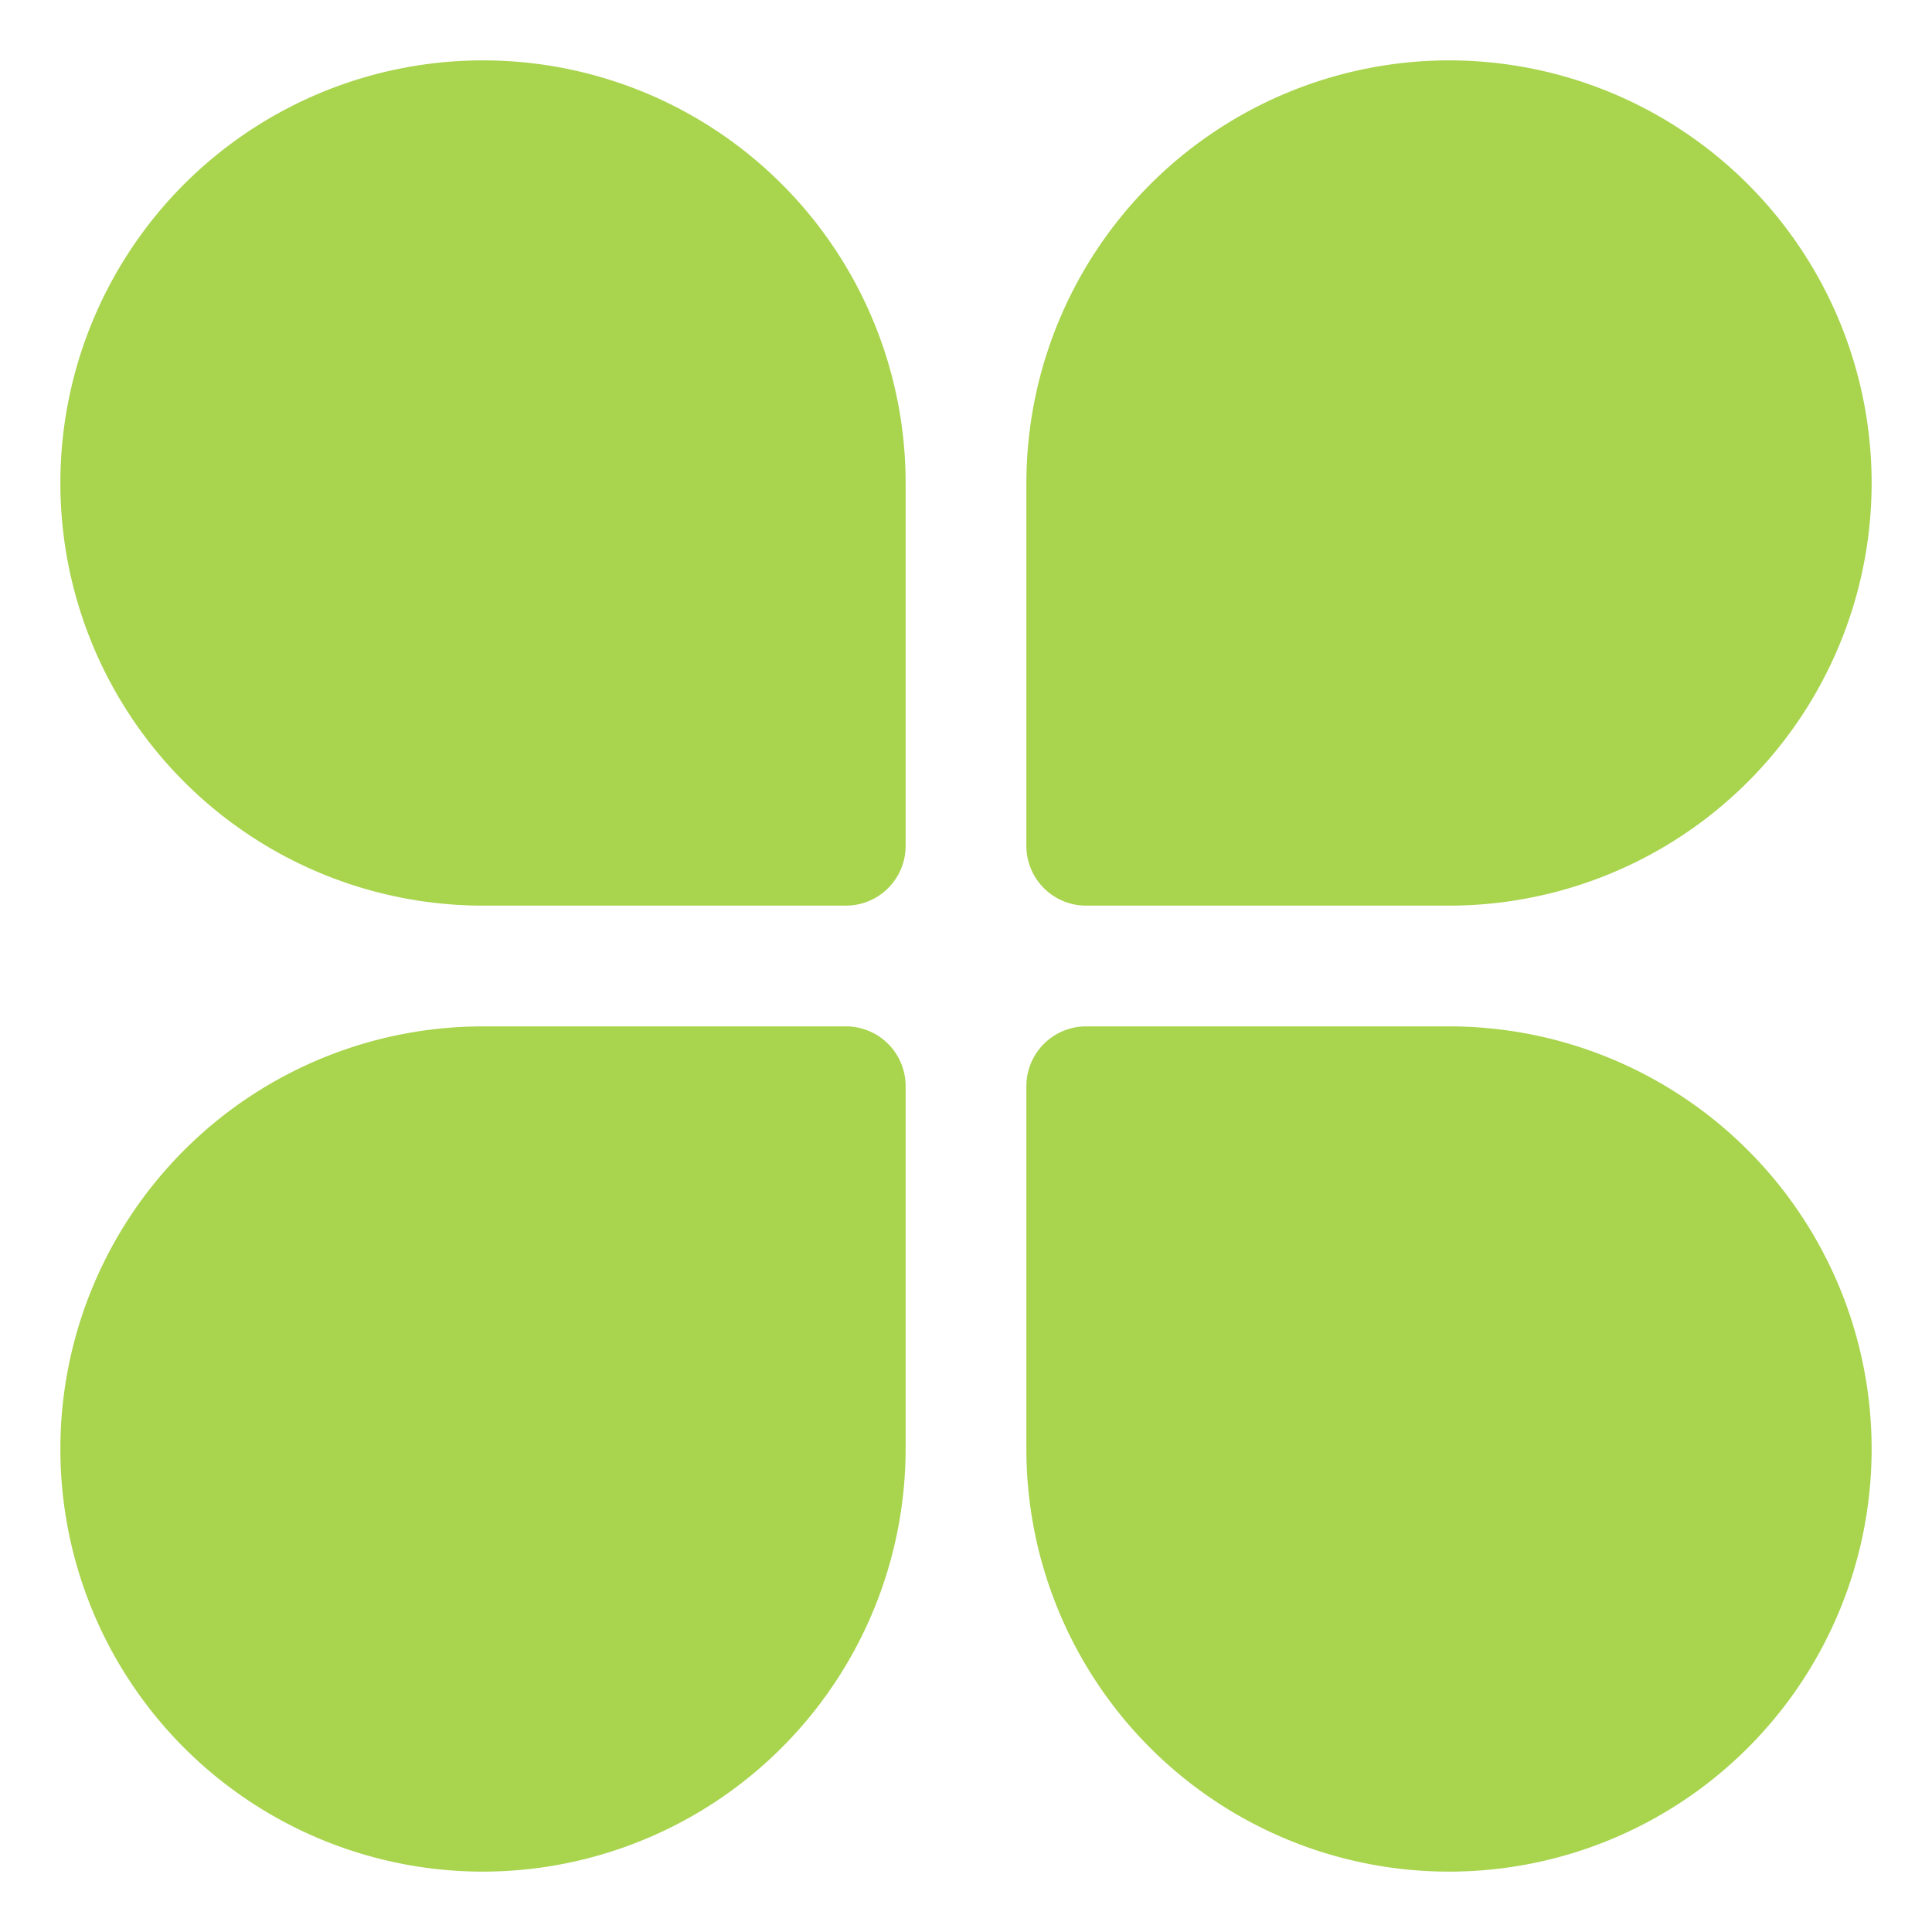
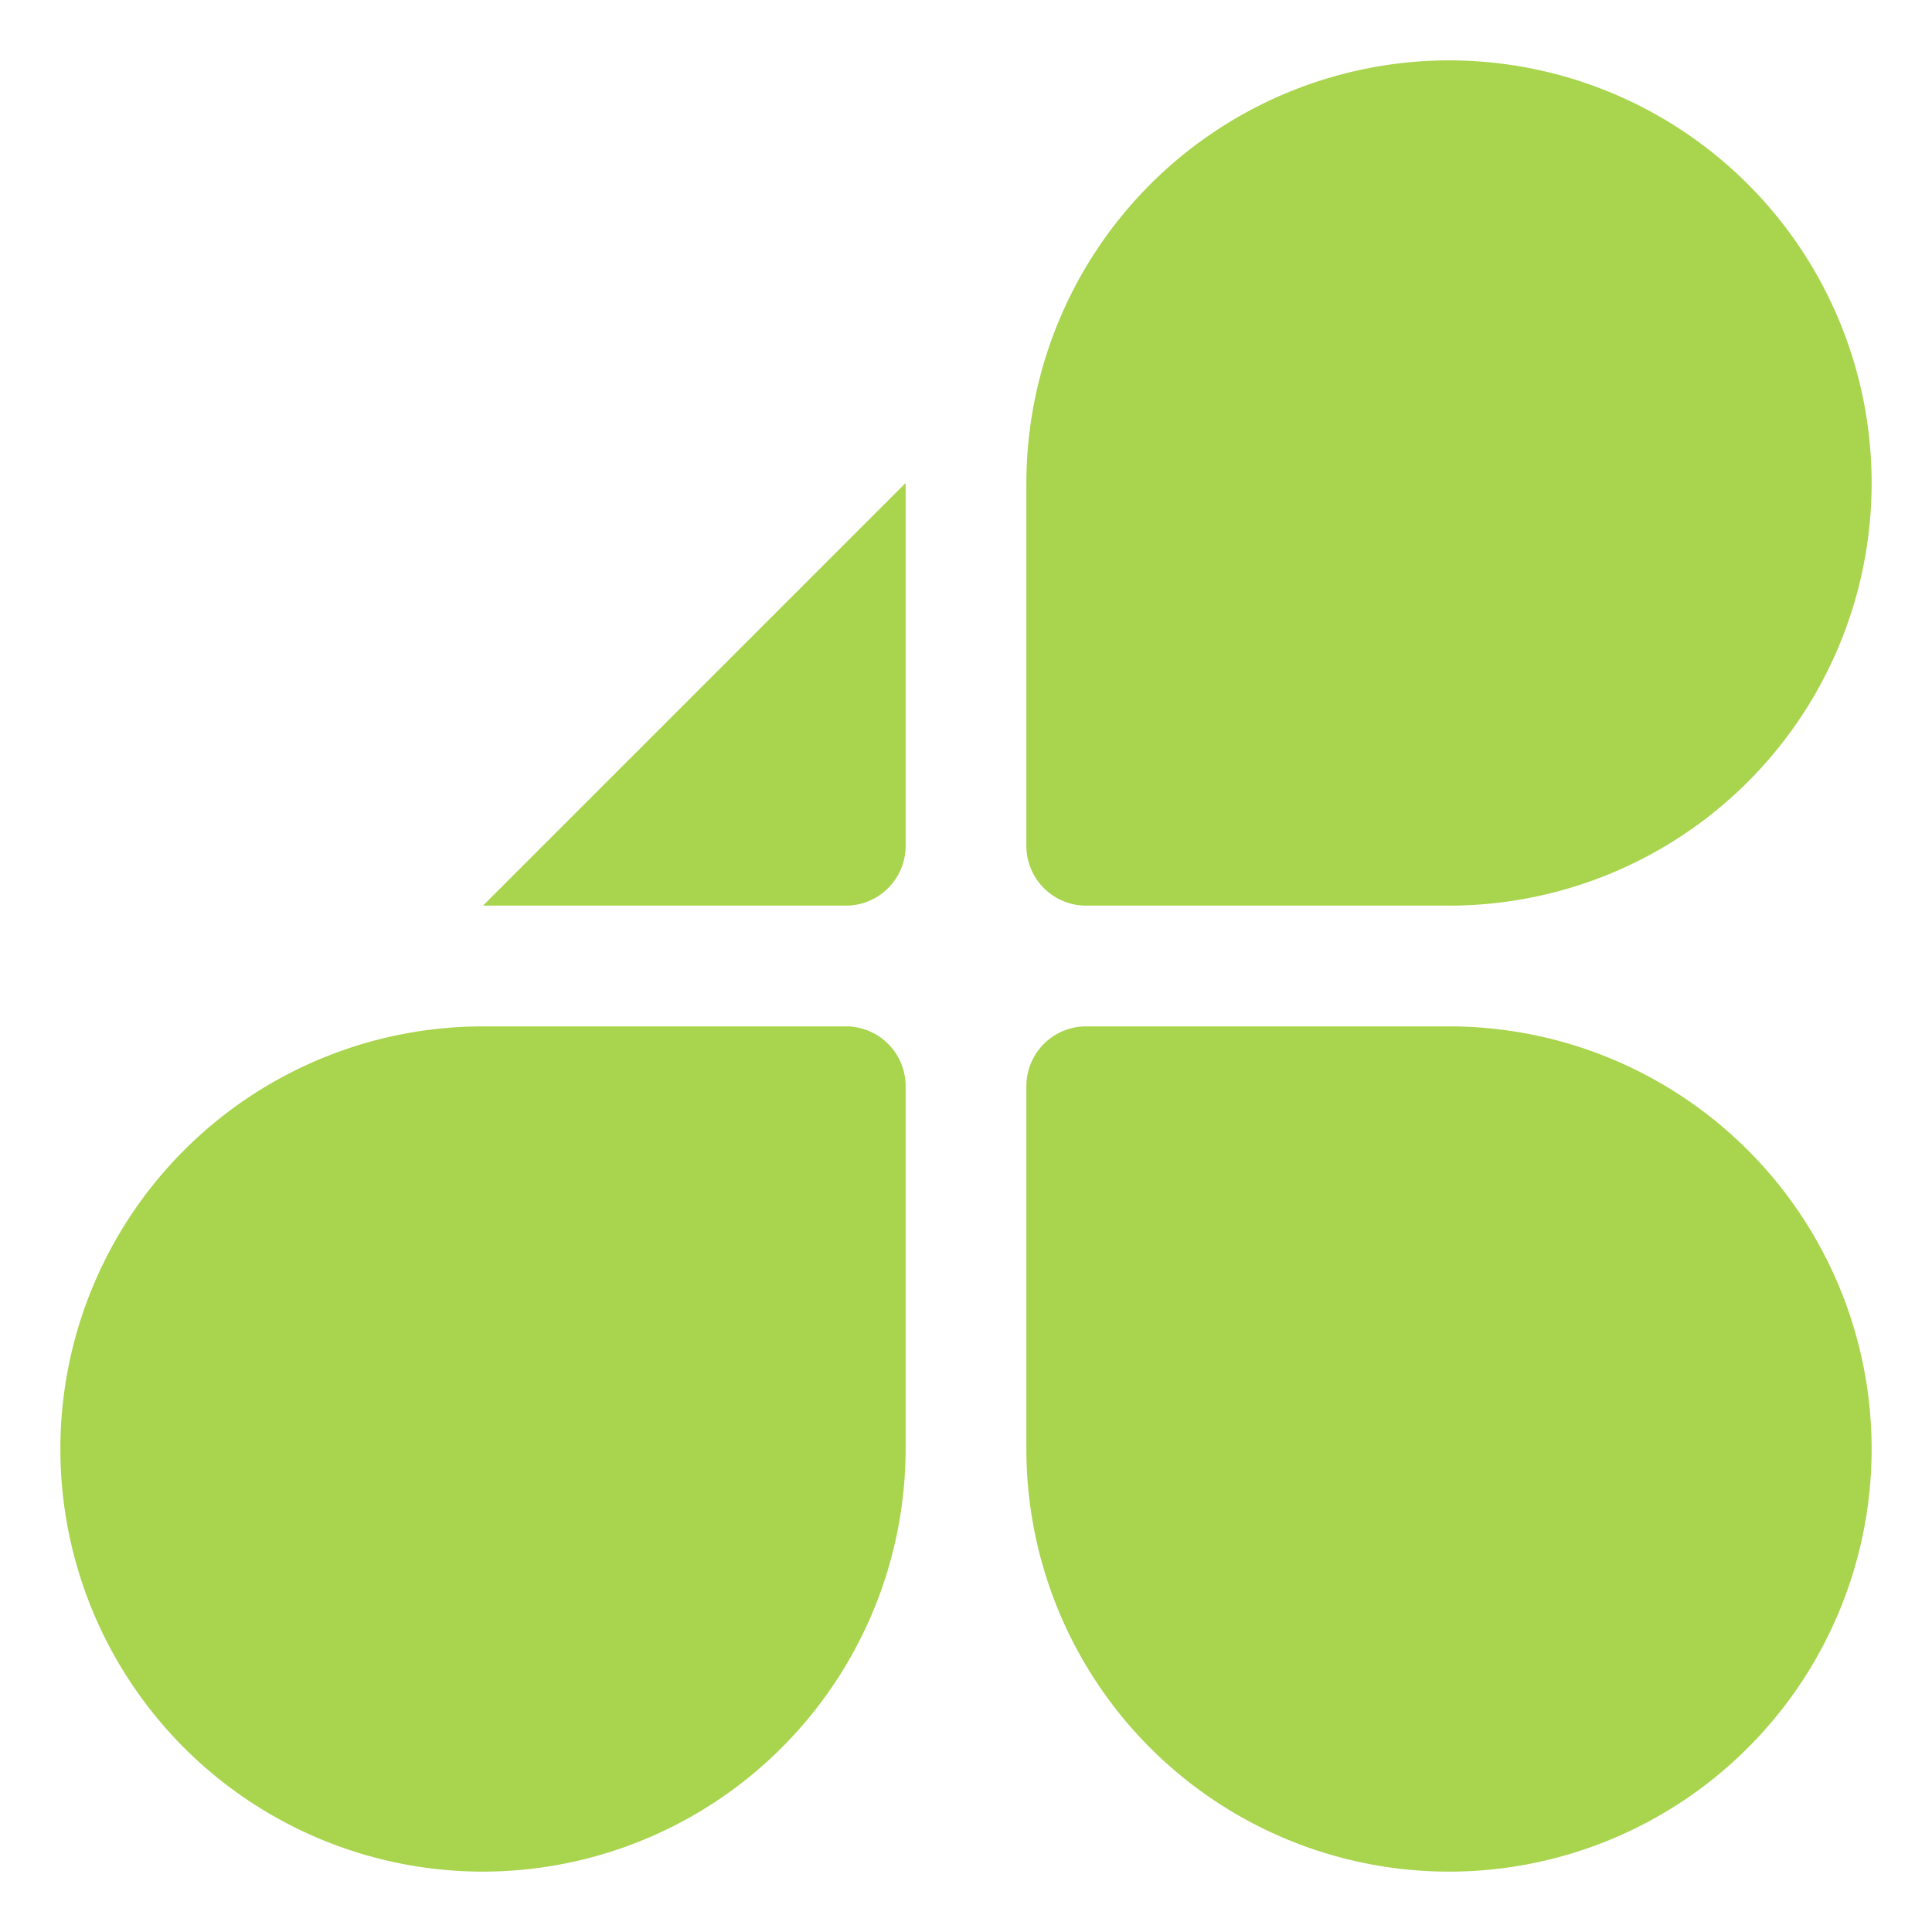
<svg xmlns="http://www.w3.org/2000/svg" width="512" height="512" viewBox="0 0 16 16" style="enable-background:new 0 0 512 512" class="">
  <g>
    <linearGradient id="New_Gradient_Swatch" gradientUnits="userSpaceOnUse" x1="1.526" x2="14.474" y1="1.526" y2="14.474">
      <stop stop-opacity="1" stop-color="#a9d44e" offset="0" />
      <stop stop-opacity="1" stop-color="#a9d44e" offset="1" />
    </linearGradient>
-     <path d="m8.5 12V9a.495.495.0 01.5-.5h3A3.5 3.5.0 118.5 12zM12 .5A3.504 3.504.0 008.5 4v3a.495.495.0 00.5.5h3a3.5 3.5.0 000-7zm-8 15A3.504 3.504.0 007.5 12V9A.495.495.0 007 8.5H4a3.5 3.5.0 000 7zm0-8h3a.495.495.0 00.5-.5V4A3.5 3.5.0 104 7.5z" fill="url(#New_Gradient_Swatch)" data-original="url(#New_Gradient_Swatch)" />
+     <path d="m8.5 12V9a.495.495.0 01.5-.5h3A3.5 3.5.0 118.5 12zM12 .5A3.504 3.504.0 008.5 4v3a.495.495.0 00.5.5h3a3.5 3.5.0 000-7zm-8 15A3.504 3.504.0 007.5 12V9A.495.495.0 007 8.5H4a3.5 3.5.0 000 7zm0-8h3a.495.495.0 00.5-.5V4z" fill="url(#New_Gradient_Swatch)" data-original="url(#New_Gradient_Swatch)" />
  </g>
</svg>